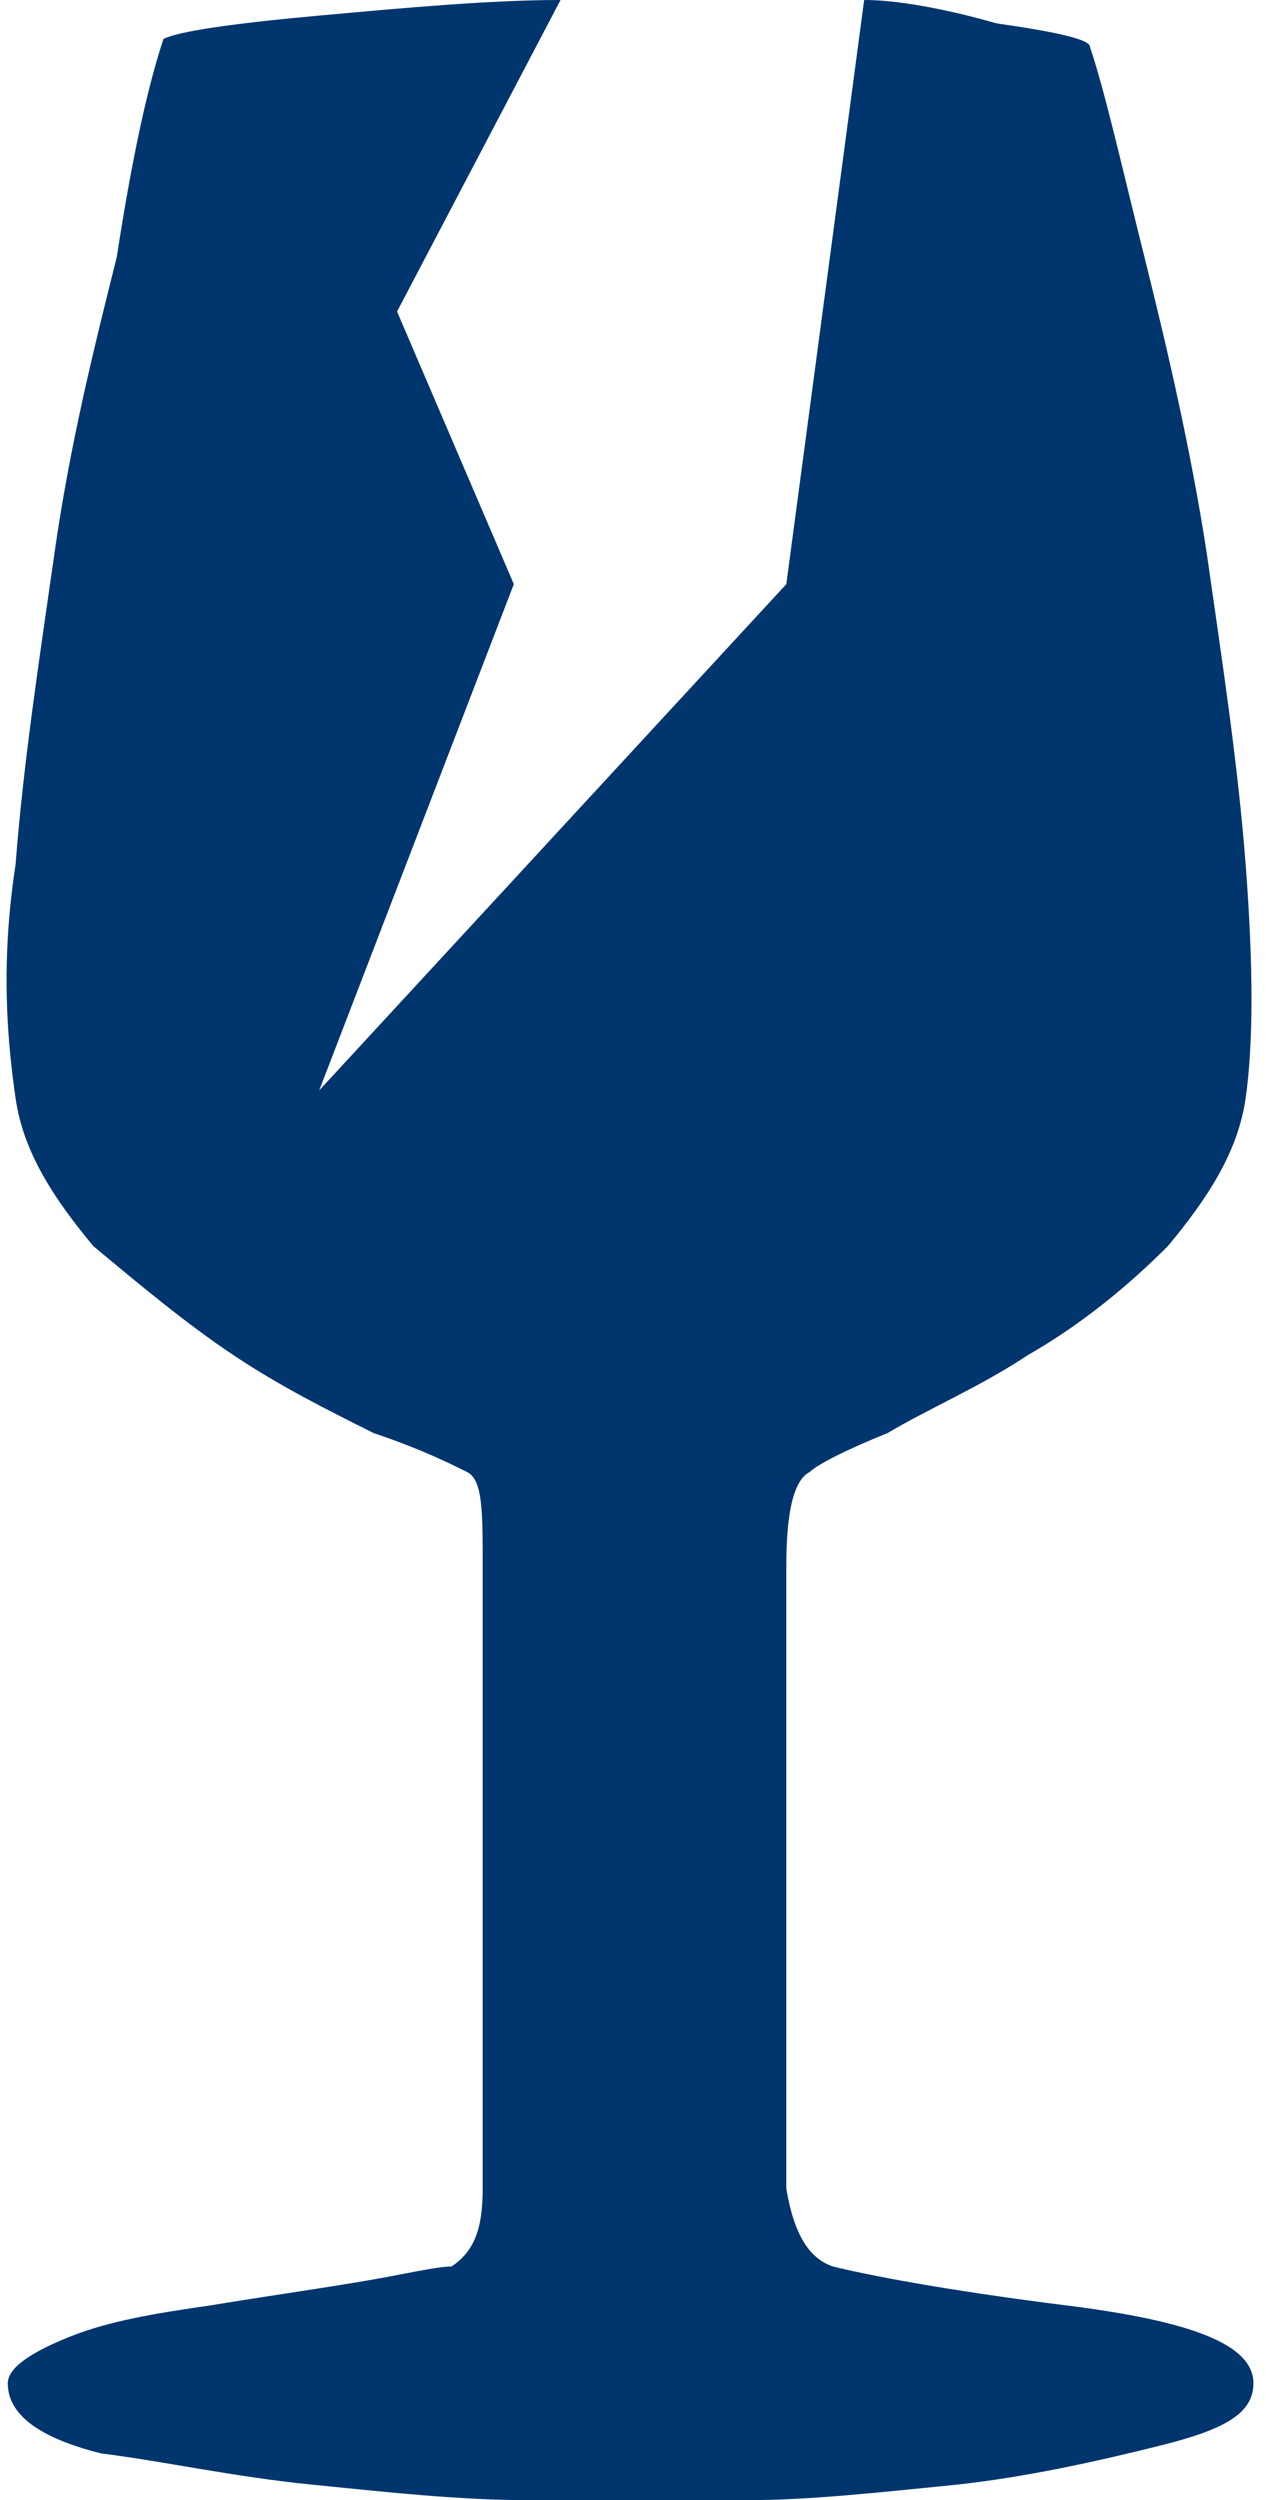
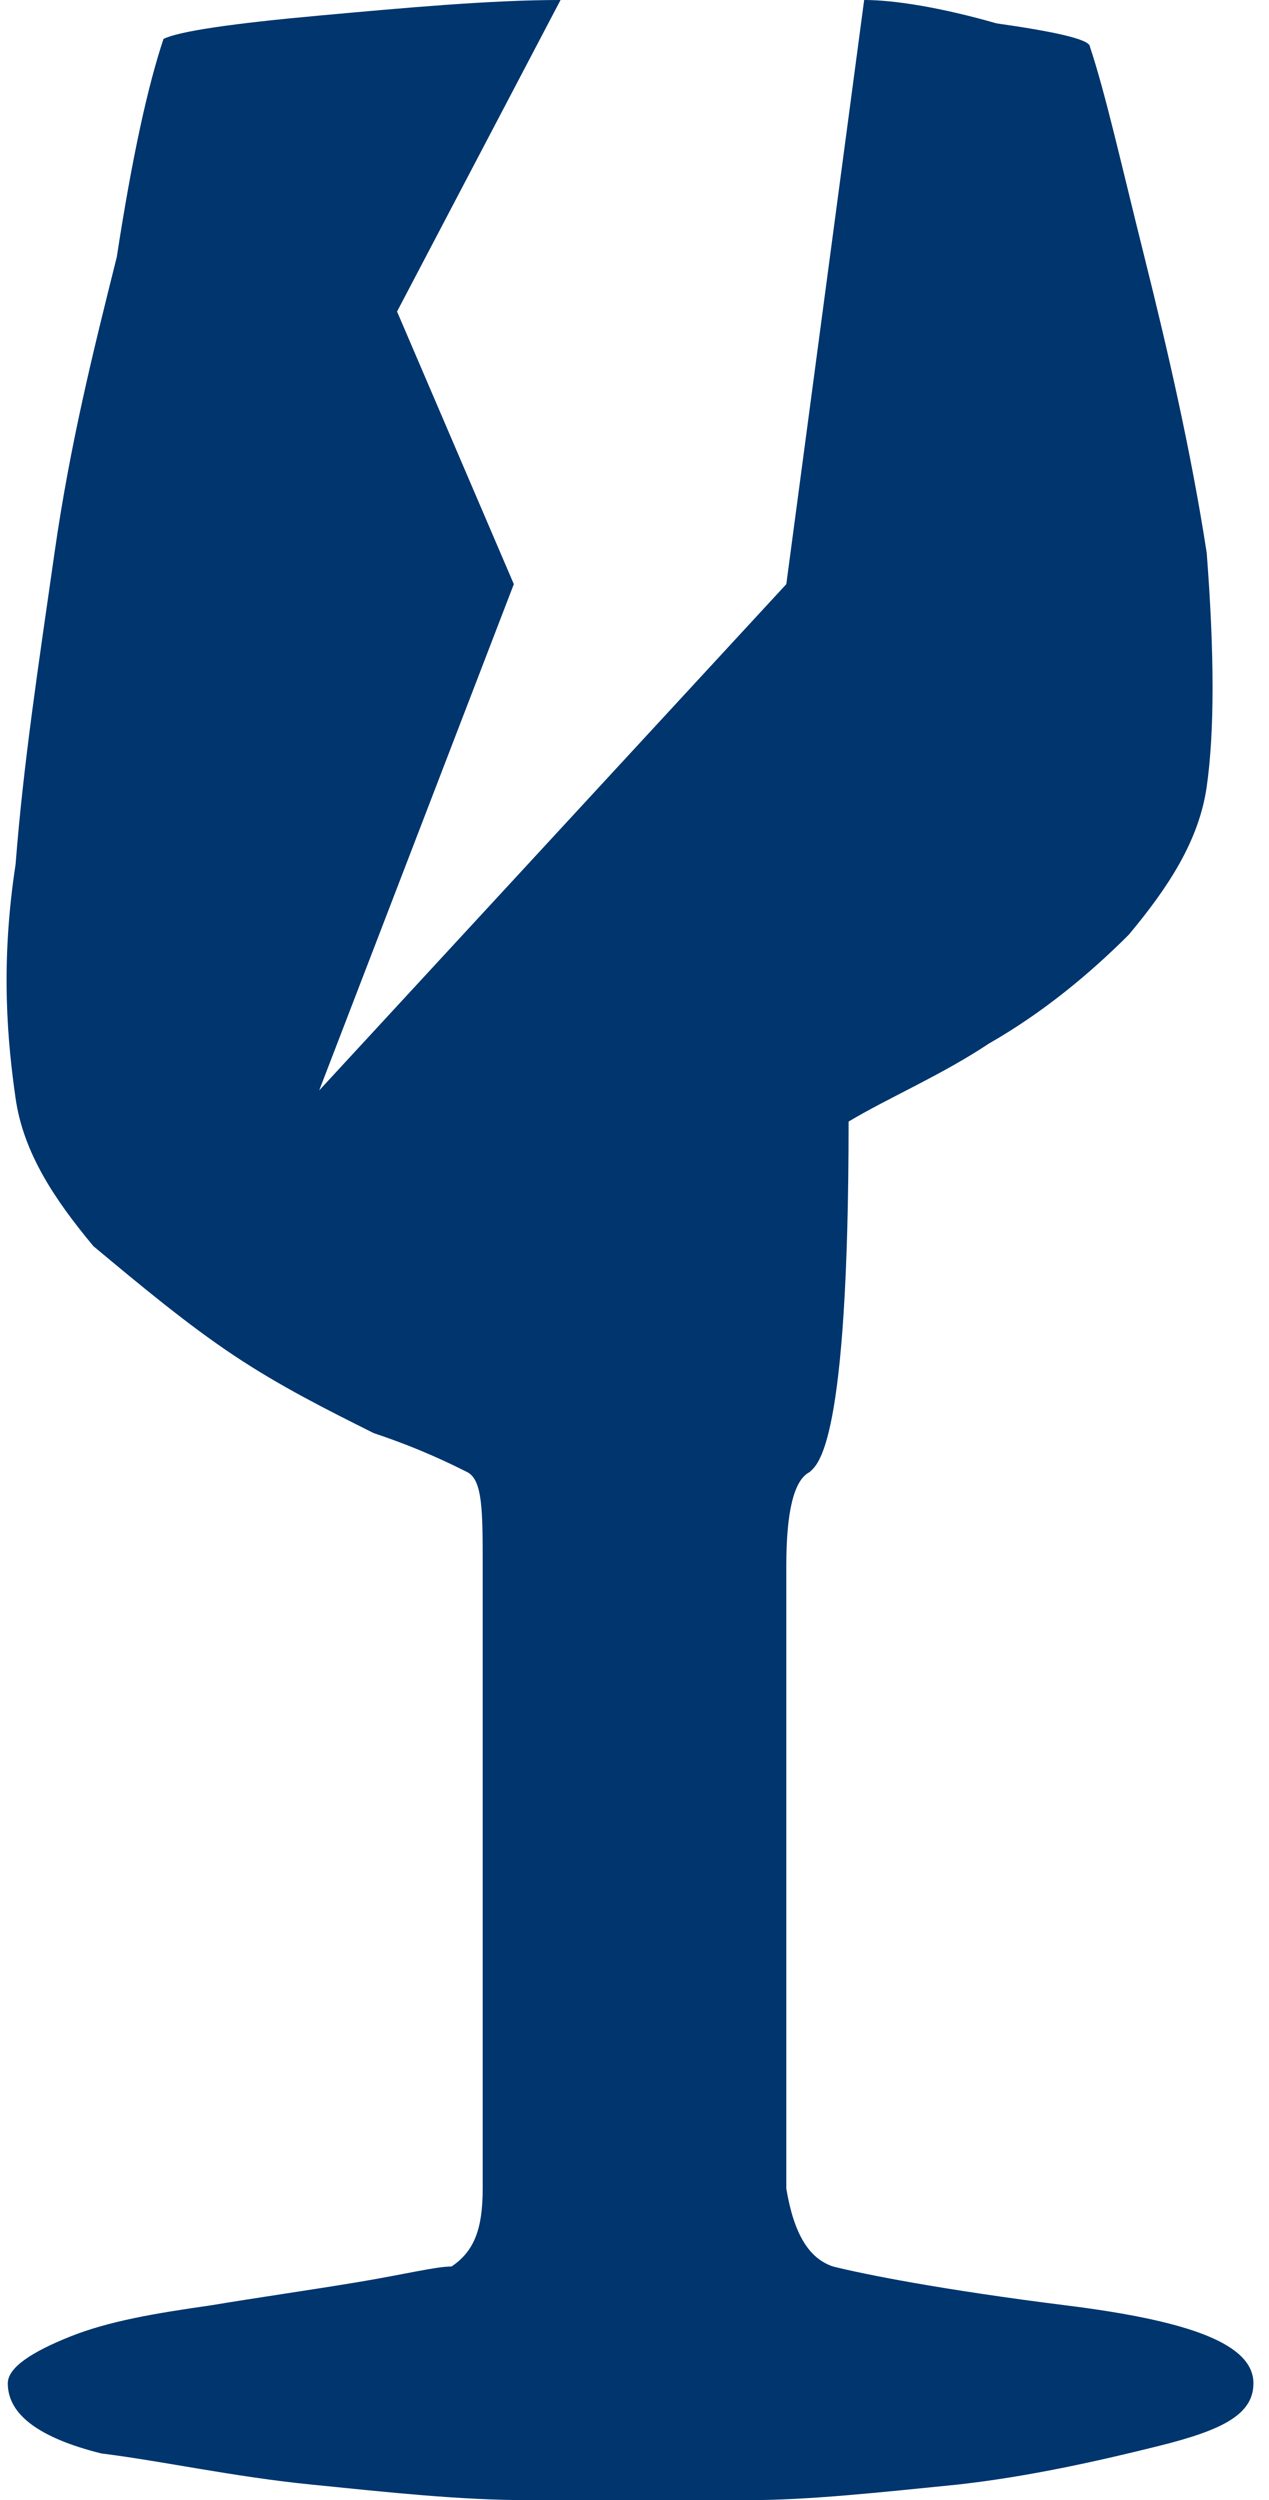
<svg xmlns="http://www.w3.org/2000/svg" version="1.1" id="Ebene_1" x="0px" y="0px" viewBox="0 0 16.3 32.1" style="enable-background:new 0 0 16.3 32.1;" xml:space="preserve">
-   <path fill="#00356e" d="M10.4,18.9c-0.2,0.1-0.3,0.5-0.3,1.2v8c0.1,0.6,0.3,0.9,0.6,1c0.4,0.1,1.4,0.3,3,0.5c1.6,0.2,2.4,0.5,2.4,1  c0,0.4-0.4,0.6-1.2,0.8c-0.8,0.2-1.7,0.4-2.6,0.5c-1,0.1-1.9,0.2-2.7,0.2c-0.8,0-1.3,0-1.4,0c-0.1,0-0.6,0-1.4,0  c-0.9,0-1.8-0.1-2.8-0.2c-1-0.1-1.9-0.3-2.7-0.4c-0.8-0.2-1.2-0.5-1.2-0.9c0-0.2,0.3-0.4,0.8-0.6c0.5-0.2,1.1-0.3,1.8-0.4  c0.6-0.1,1.3-0.2,1.9-0.3c0.6-0.1,1-0.2,1.2-0.2c0.3-0.2,0.4-0.5,0.4-1v-8c0-0.7,0-1.1-0.2-1.2c-0.2-0.1-0.6-0.3-1.2-0.5  c-0.6-0.3-1.2-0.6-1.8-1c-0.6-0.4-1.2-0.9-1.8-1.4c-0.5-0.6-0.9-1.2-1-1.9c-0.1-0.7-0.2-1.7,0-3c0.1-1.3,0.3-2.6,0.5-4  c0.2-1.4,0.5-2.6,0.8-3.8C1.7,2,1.9,1.1,2.1,0.5c0.2-0.1,0.9-0.2,2-0.3C5.2,0.1,6.3,0,7.2,0L5.1,4l1.5,3.5L4.1,14l6-6.5l1-7.5  c0.4,0,1,0.1,1.7,0.3c0.7,0.1,1.2,0.2,1.2,0.3c0.2,0.6,0.4,1.5,0.7,2.7c0.3,1.2,0.6,2.5,0.8,3.8c0.2,1.4,0.4,2.7,0.5,4  c0.1,1.3,0.1,2.3,0,3c-0.1,0.7-0.5,1.3-1,1.9c-0.5,0.5-1.1,1-1.8,1.4c-0.6,0.4-1.3,0.7-1.8,1C10.9,18.6,10.5,18.8,10.4,18.9  L10.4,18.9z" />
+   <path fill="#00356e" d="M10.4,18.9c-0.2,0.1-0.3,0.5-0.3,1.2v8c0.1,0.6,0.3,0.9,0.6,1c0.4,0.1,1.4,0.3,3,0.5c1.6,0.2,2.4,0.5,2.4,1  c0,0.4-0.4,0.6-1.2,0.8c-0.8,0.2-1.7,0.4-2.6,0.5c-1,0.1-1.9,0.2-2.7,0.2c-0.8,0-1.3,0-1.4,0c-0.1,0-0.6,0-1.4,0  c-0.9,0-1.8-0.1-2.8-0.2c-1-0.1-1.9-0.3-2.7-0.4c-0.8-0.2-1.2-0.5-1.2-0.9c0-0.2,0.3-0.4,0.8-0.6c0.5-0.2,1.1-0.3,1.8-0.4  c0.6-0.1,1.3-0.2,1.9-0.3c0.6-0.1,1-0.2,1.2-0.2c0.3-0.2,0.4-0.5,0.4-1v-8c0-0.7,0-1.1-0.2-1.2c-0.2-0.1-0.6-0.3-1.2-0.5  c-0.6-0.3-1.2-0.6-1.8-1c-0.6-0.4-1.2-0.9-1.8-1.4c-0.5-0.6-0.9-1.2-1-1.9c-0.1-0.7-0.2-1.7,0-3c0.1-1.3,0.3-2.6,0.5-4  c0.2-1.4,0.5-2.6,0.8-3.8C1.7,2,1.9,1.1,2.1,0.5c0.2-0.1,0.9-0.2,2-0.3C5.2,0.1,6.3,0,7.2,0L5.1,4l1.5,3.5L4.1,14l6-6.5l1-7.5  c0.4,0,1,0.1,1.7,0.3c0.7,0.1,1.2,0.2,1.2,0.3c0.2,0.6,0.4,1.5,0.7,2.7c0.3,1.2,0.6,2.5,0.8,3.8c0.1,1.3,0.1,2.3,0,3c-0.1,0.7-0.5,1.3-1,1.9c-0.5,0.5-1.1,1-1.8,1.4c-0.6,0.4-1.3,0.7-1.8,1C10.9,18.6,10.5,18.8,10.4,18.9  L10.4,18.9z" />
</svg>